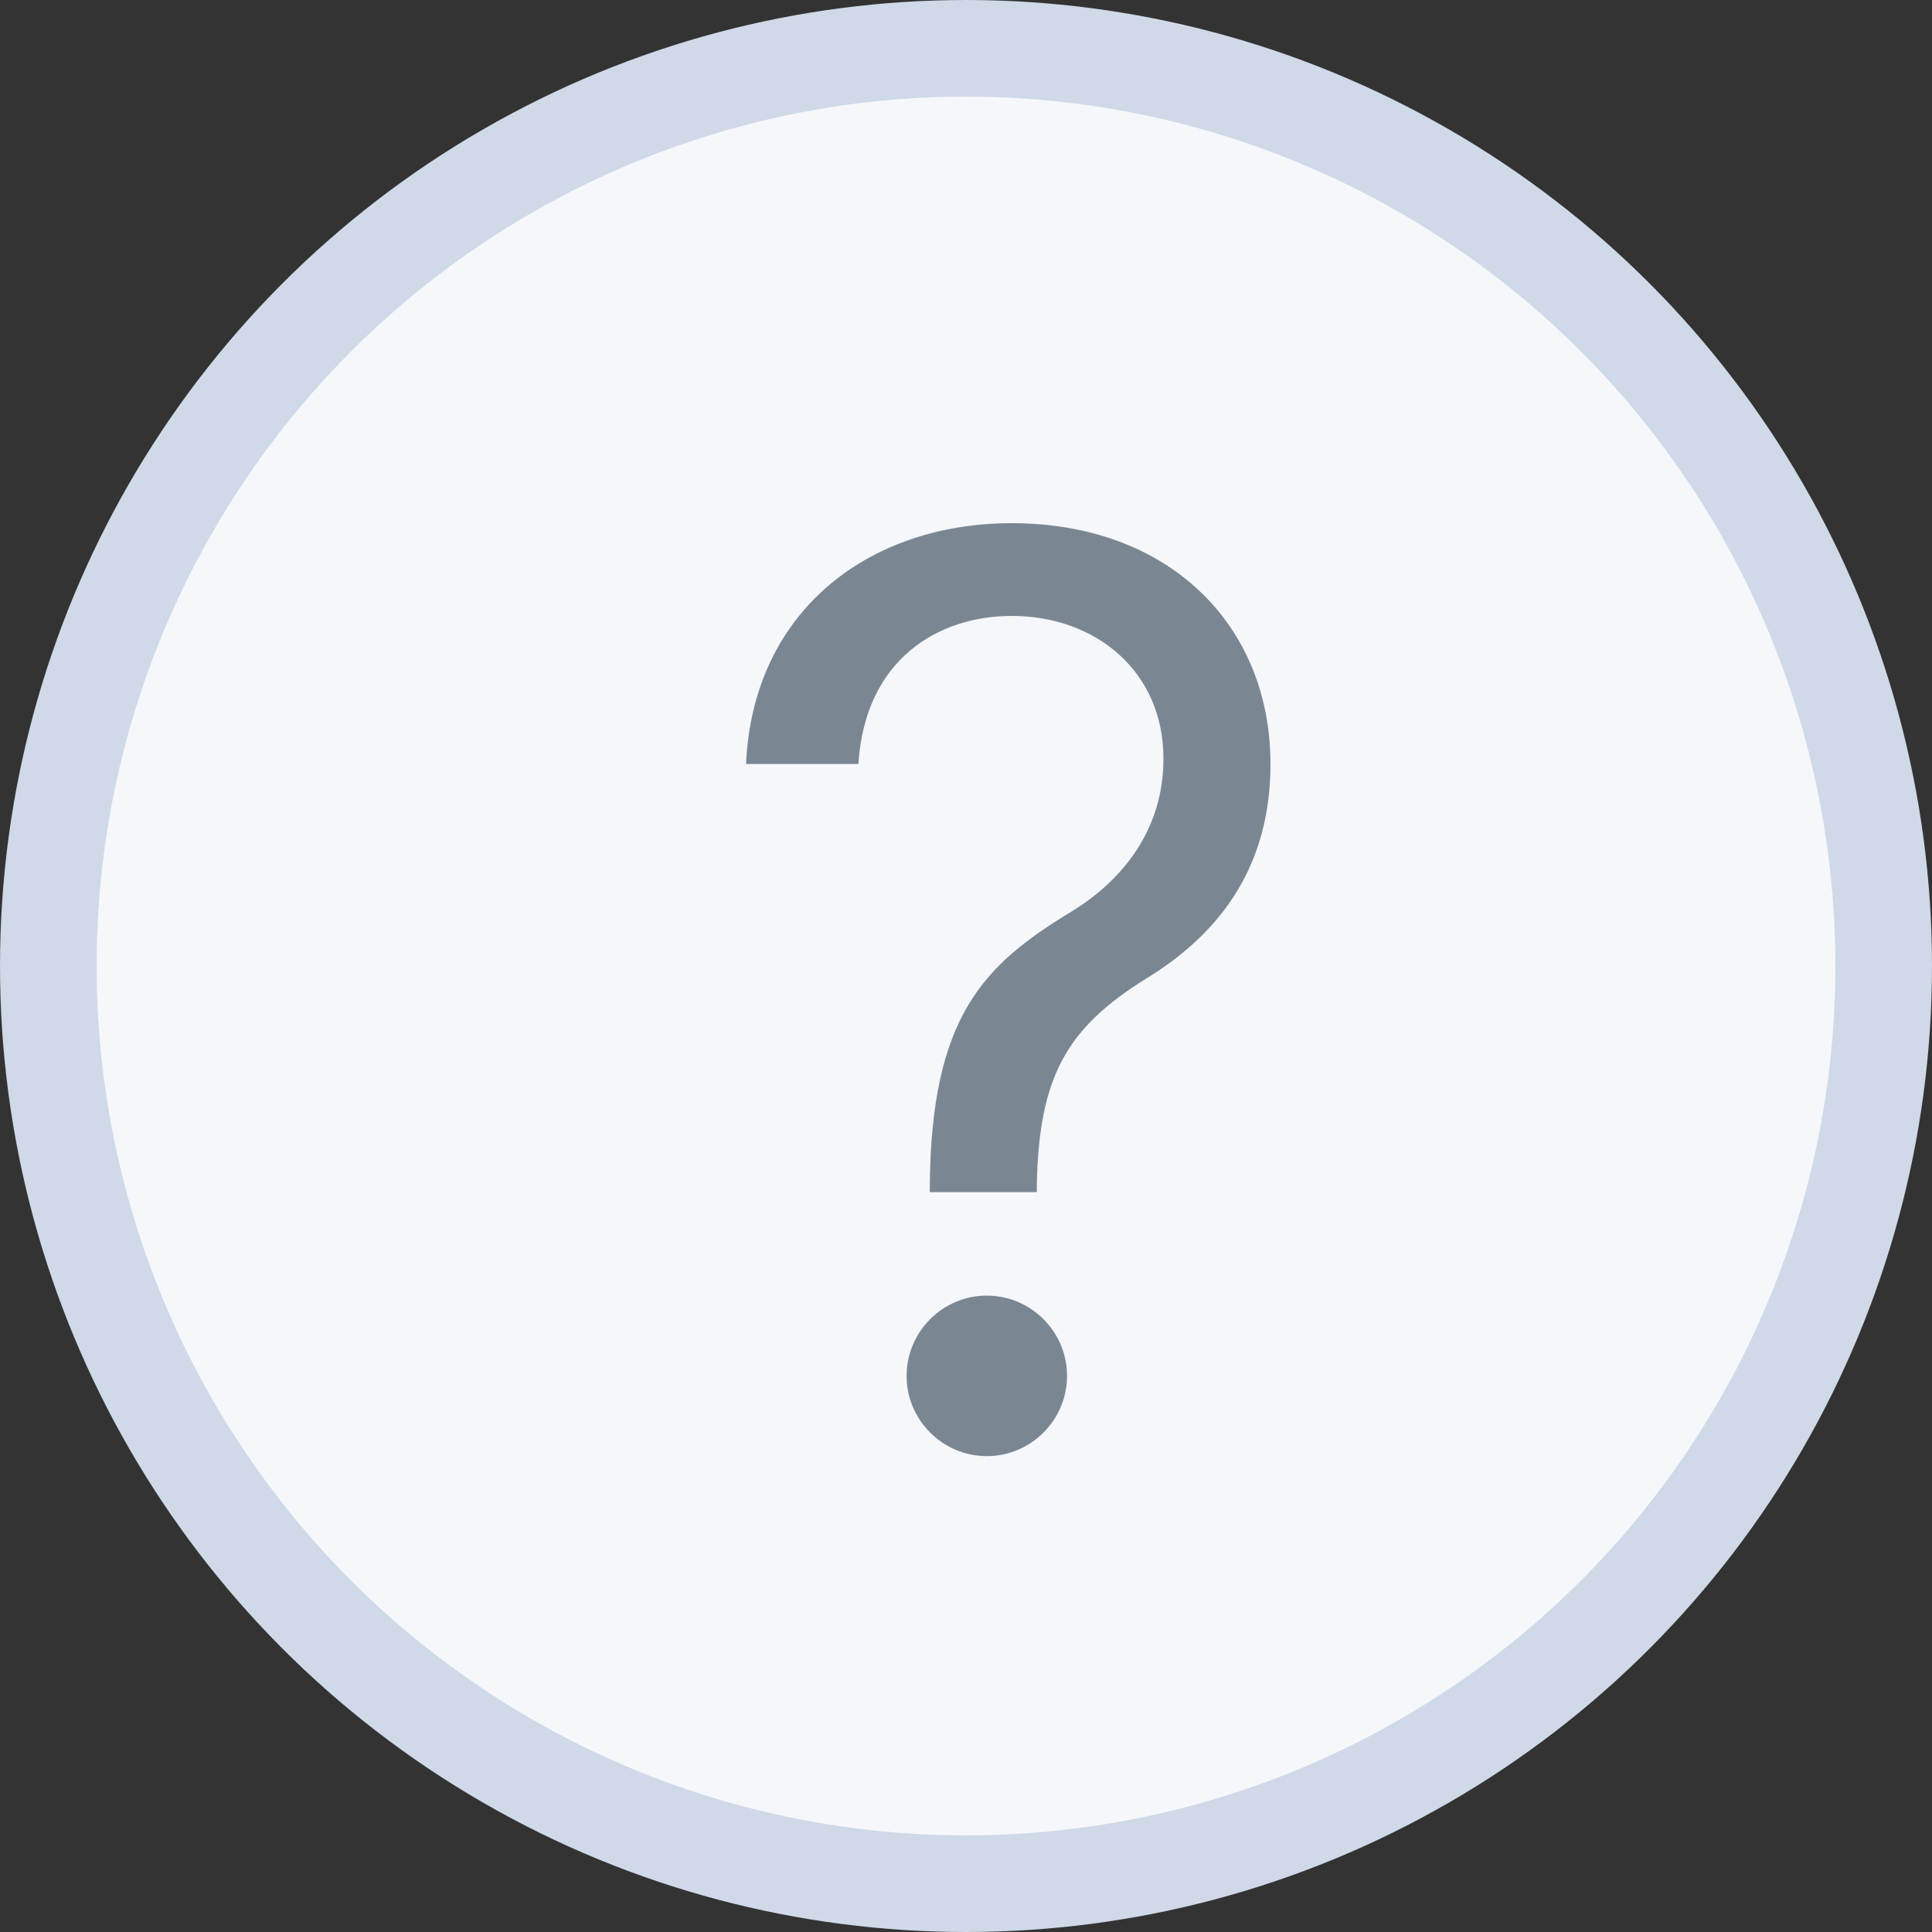
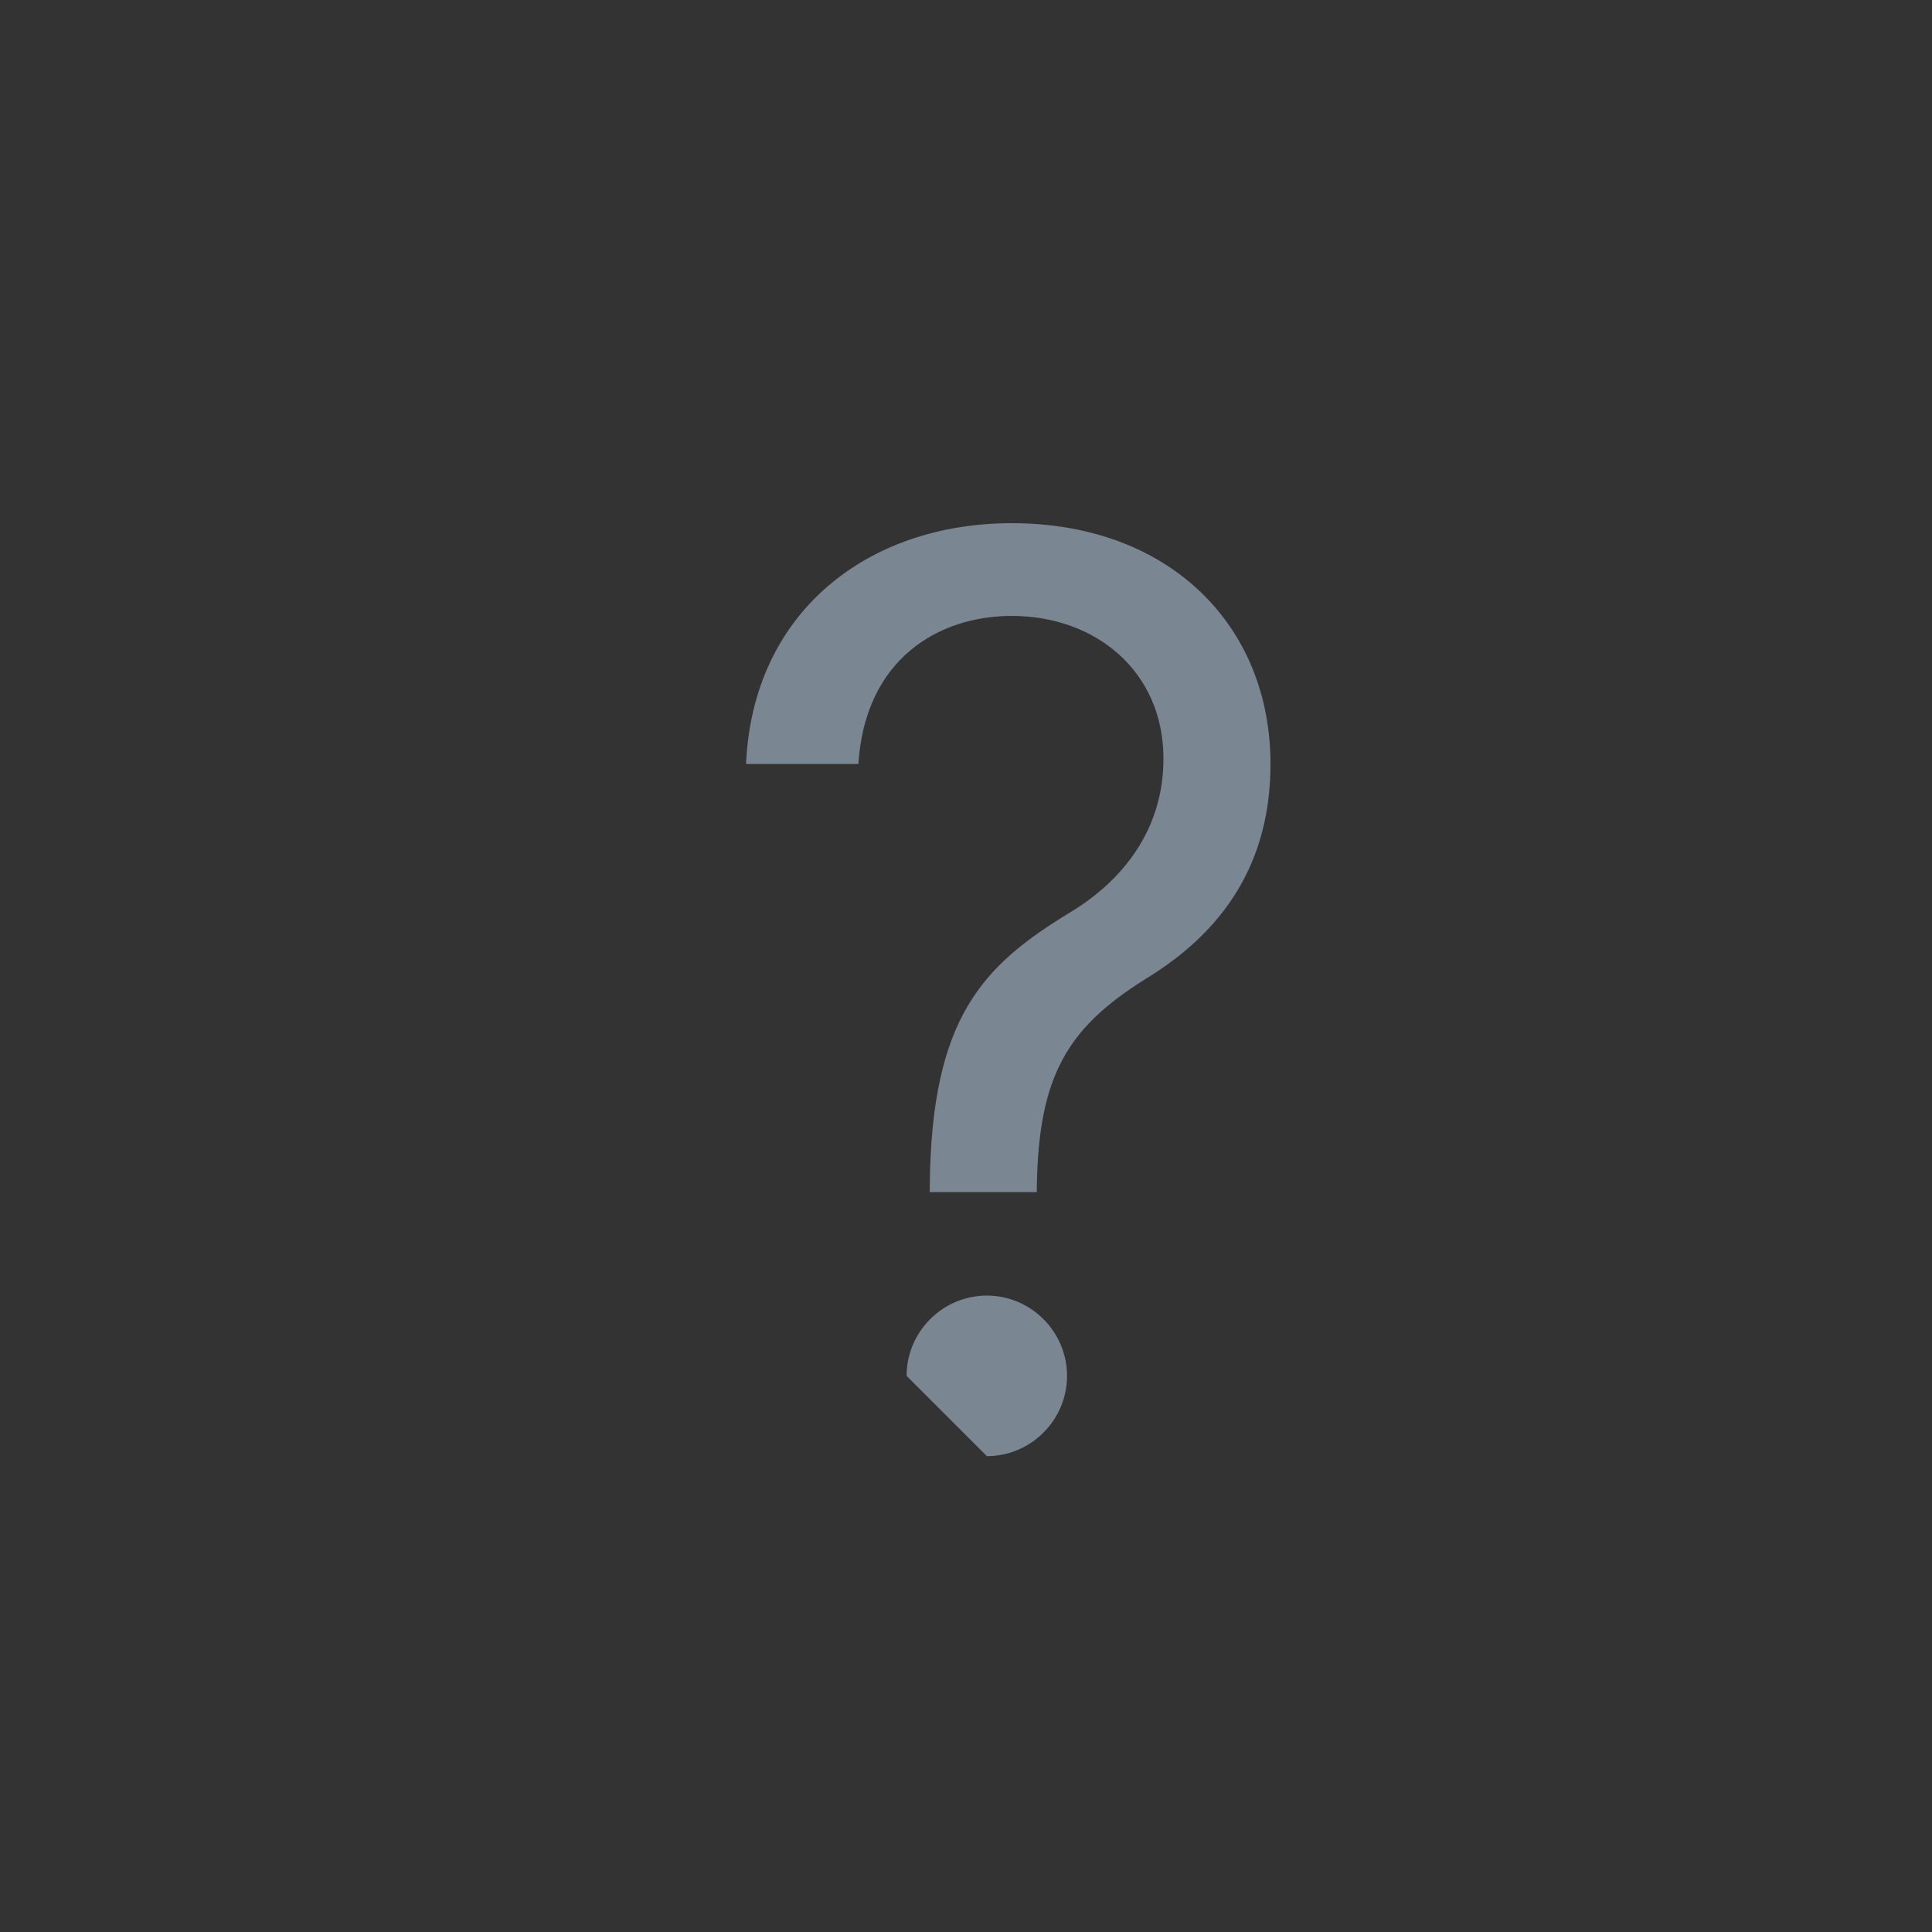
<svg xmlns="http://www.w3.org/2000/svg" width="20" height="20" viewBox="0 0 20 20" fill="none">
  <rect x="0" y="0" width="20" height="20" fill="#333333" stroke="none" />
-   <circle cx="10" cy="10" r="9.5" fill="#F5F7FA" stroke="#CFD9E8" />
-   <path d="M9.625 12.341H10.733V12.286C10.751 11.141 11.046 10.642 11.859 10.134C12.671 9.64 13.152 8.929 13.152 7.909C13.152 6.469 12.099 5.416 10.474 5.416C8.978 5.416 7.792 6.339 7.723 7.909H8.886C8.955 6.82 9.717 6.376 10.474 6.376C11.342 6.376 12.044 6.949 12.044 7.854C12.044 8.588 11.623 9.114 11.083 9.442C10.179 9.991 9.638 10.527 9.625 12.286V12.341ZM10.216 15.074C10.672 15.074 11.046 14.7 11.046 14.243C11.046 13.786 10.672 13.412 10.216 13.412C9.758 13.412 9.385 13.786 9.385 14.243C9.385 14.7 9.758 15.074 10.216 15.074Z" fill="#7A8793" />
+   <path d="M9.625 12.341H10.733V12.286C10.751 11.141 11.046 10.642 11.859 10.134C12.671 9.64 13.152 8.929 13.152 7.909C13.152 6.469 12.099 5.416 10.474 5.416C8.978 5.416 7.792 6.339 7.723 7.909H8.886C8.955 6.82 9.717 6.376 10.474 6.376C11.342 6.376 12.044 6.949 12.044 7.854C12.044 8.588 11.623 9.114 11.083 9.442C10.179 9.991 9.638 10.527 9.625 12.286V12.341ZM10.216 15.074C10.672 15.074 11.046 14.7 11.046 14.243C11.046 13.786 10.672 13.412 10.216 13.412C9.758 13.412 9.385 13.786 9.385 14.243Z" fill="#7A8793" />
</svg>